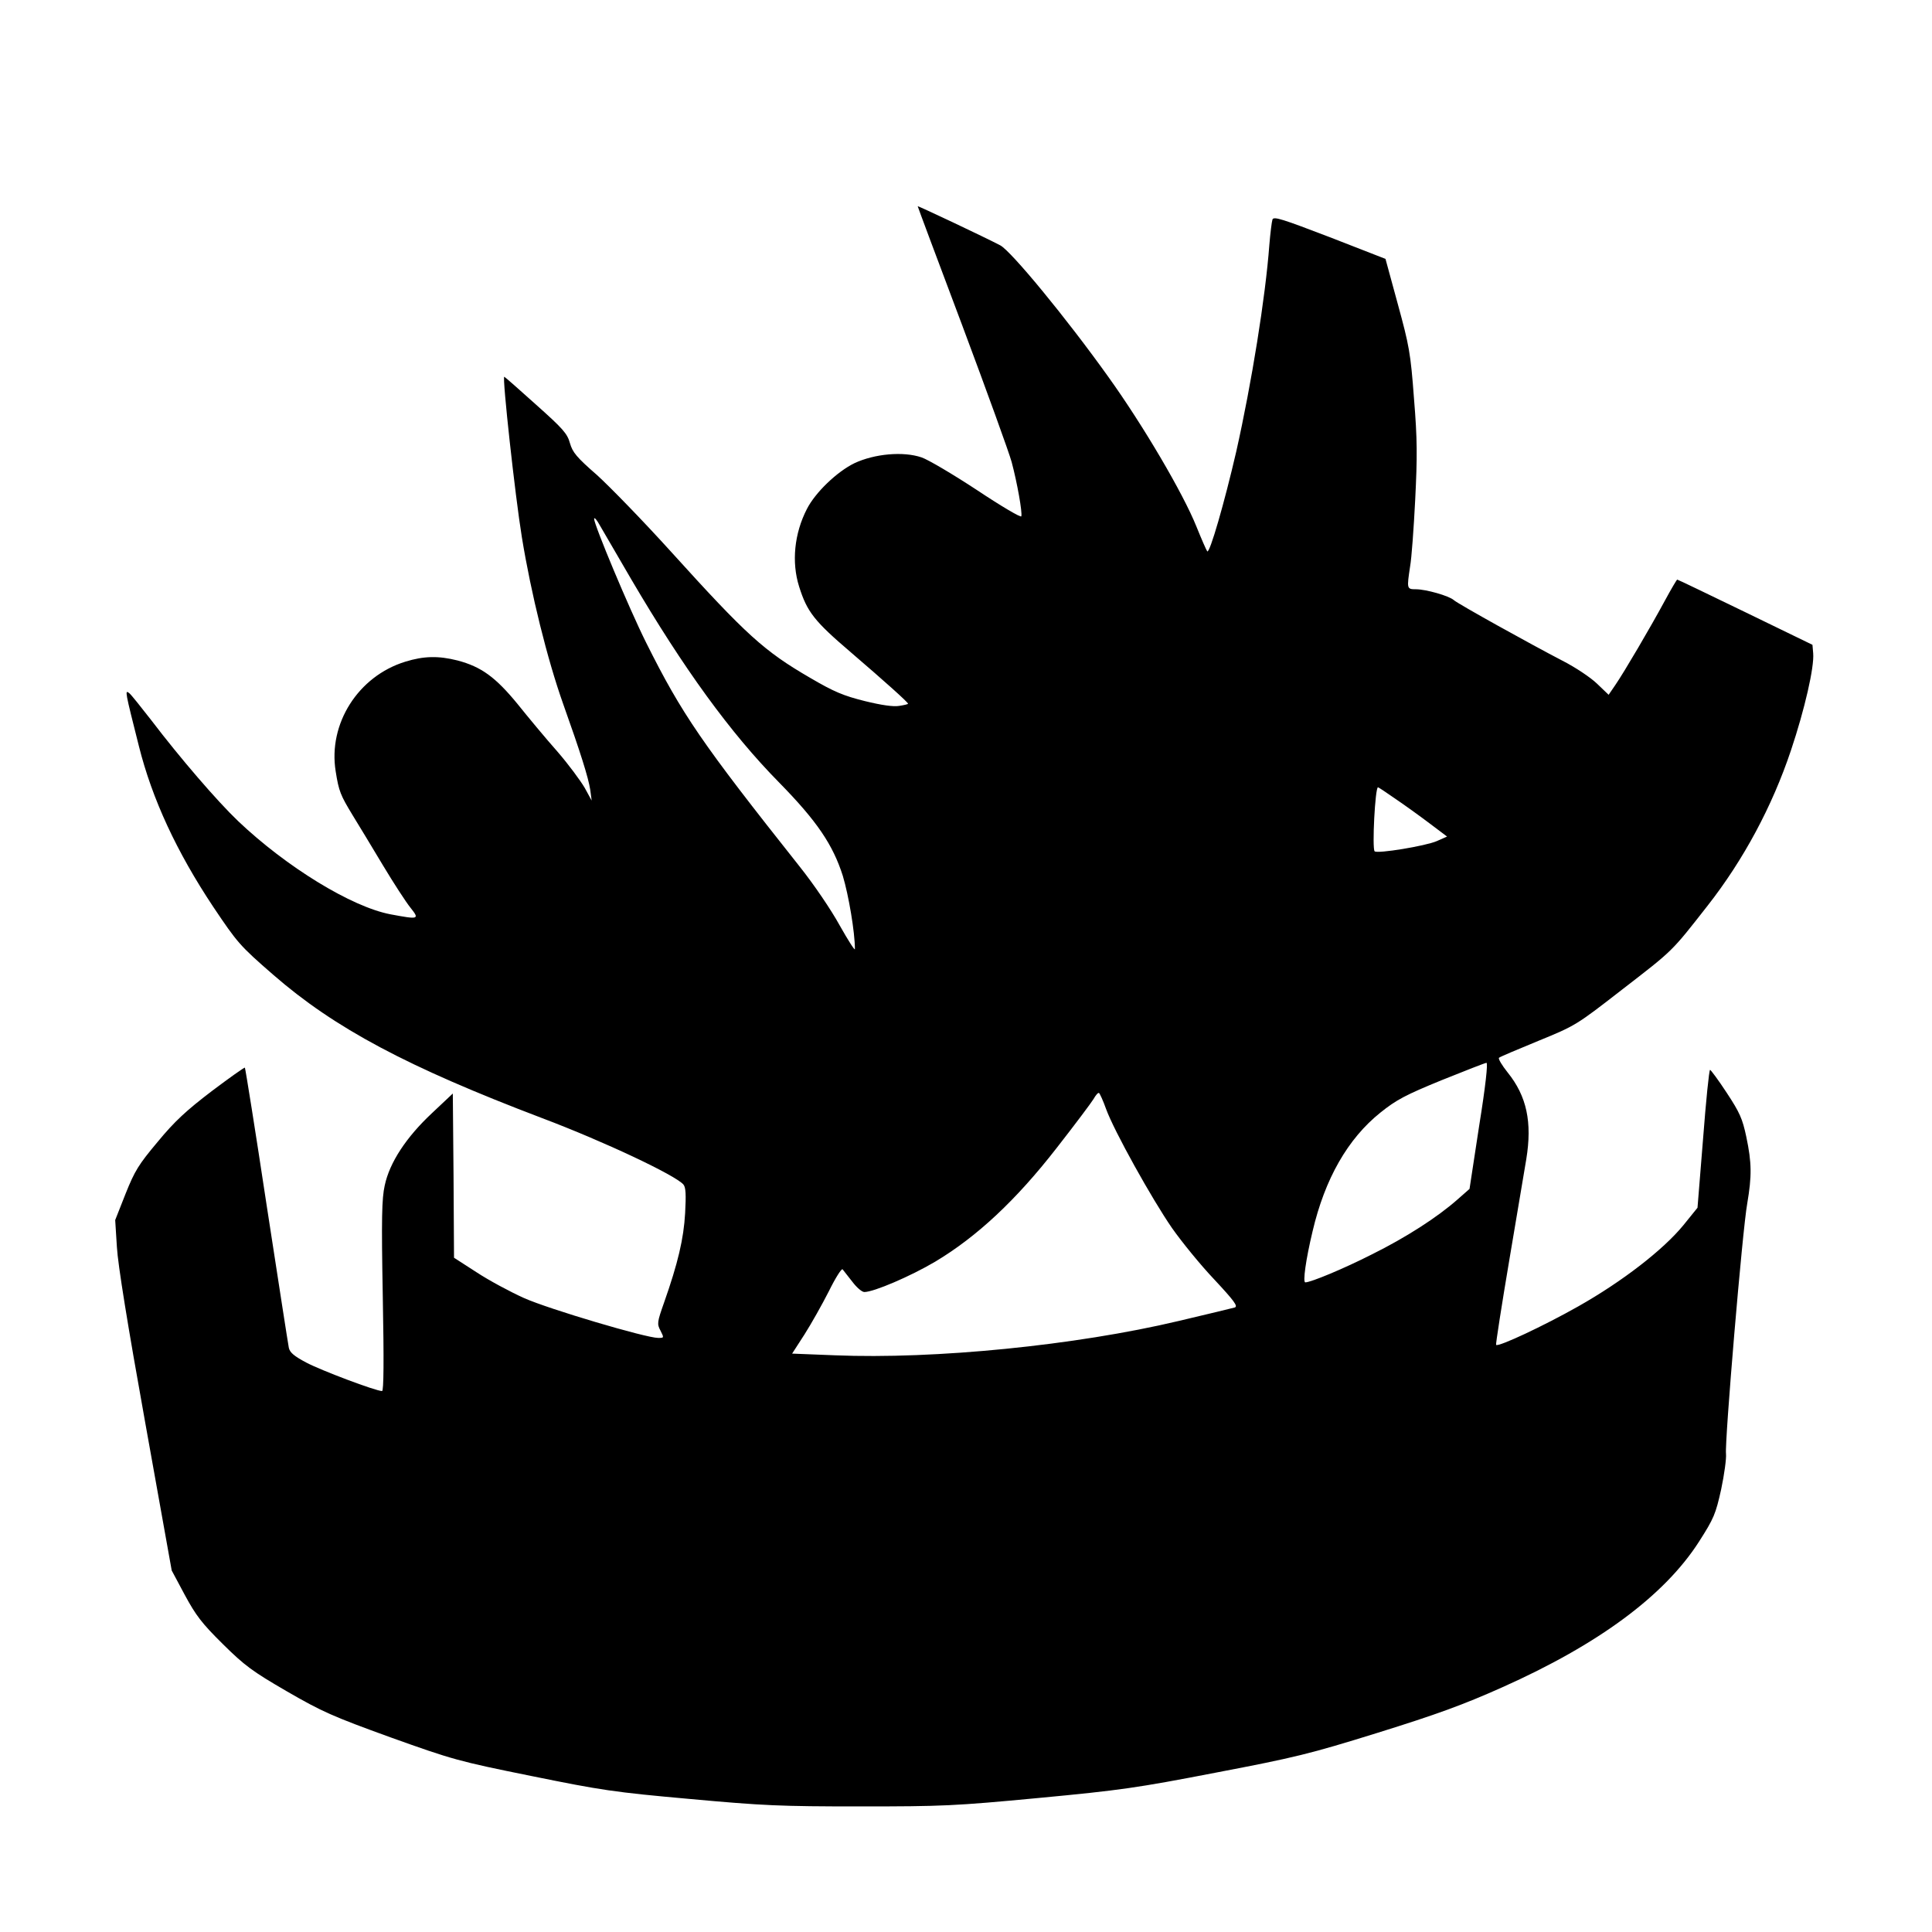
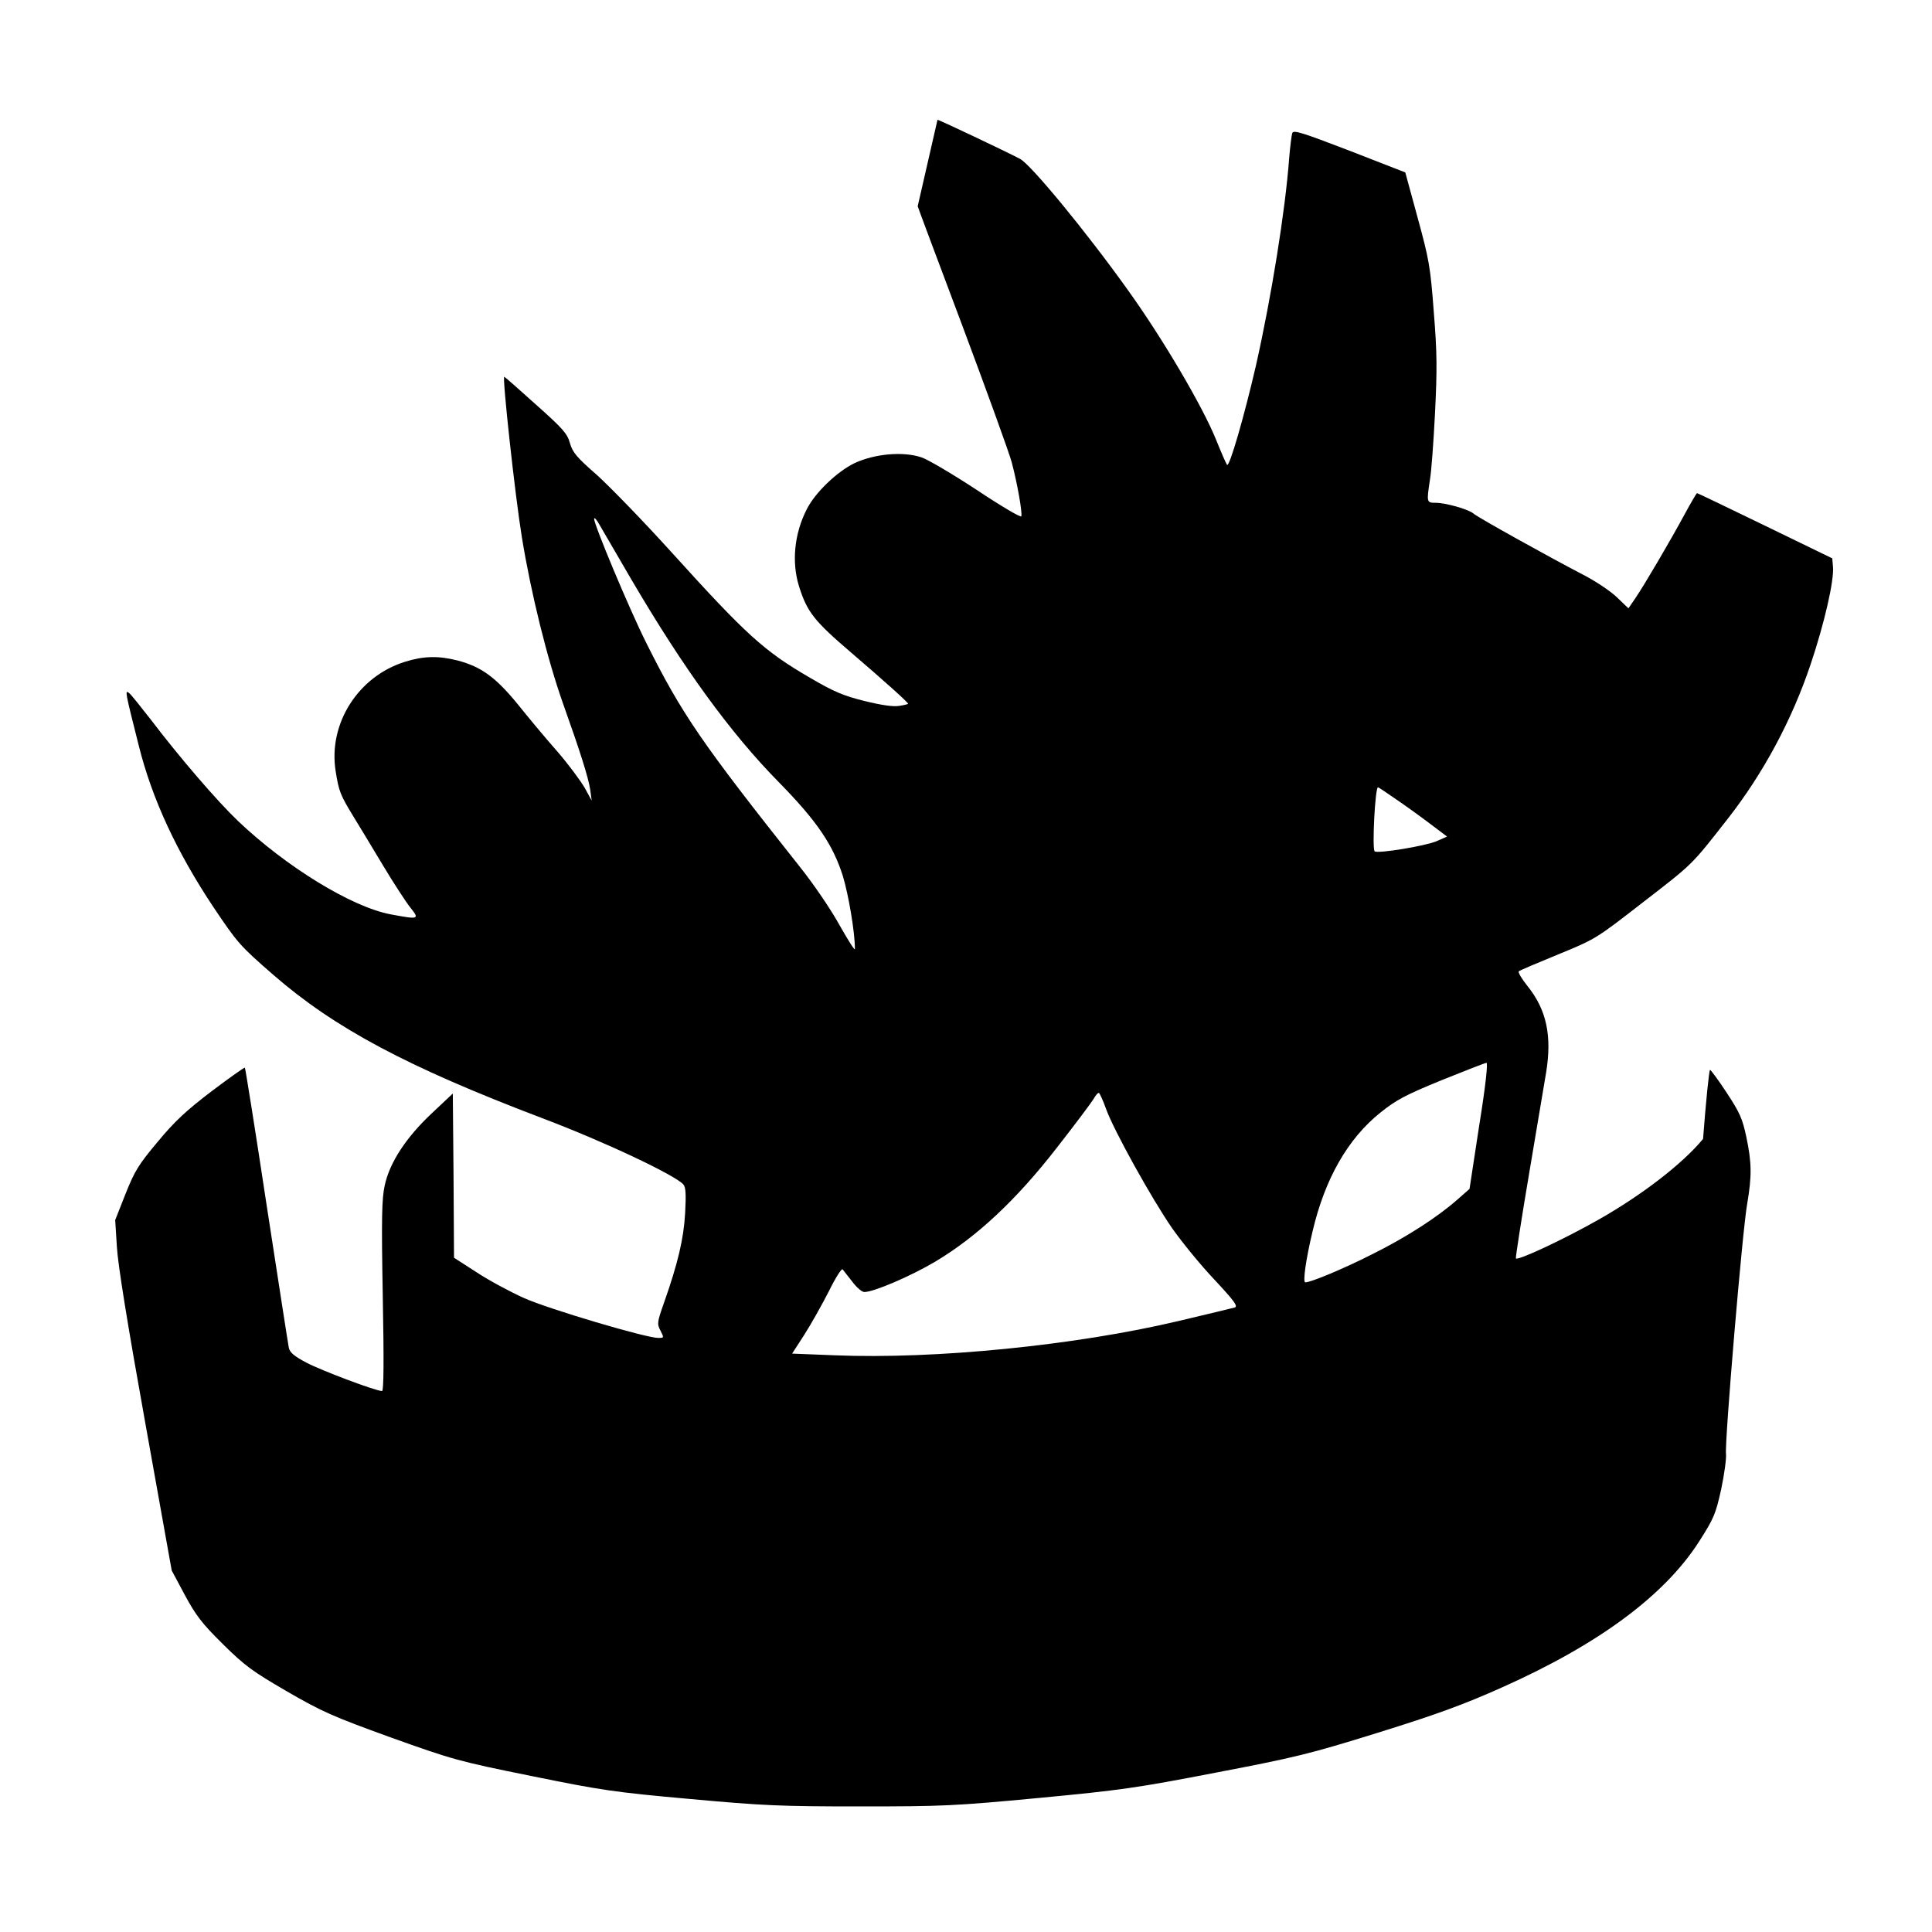
<svg xmlns="http://www.w3.org/2000/svg" version="1.0" width="800pt" height="800pt" viewBox="0 0 800 800" preserveAspectRatio="xMidYMid meet">
  <g transform="translate(0,800) scale(0.1,-0.1)" fill="#000000" stroke="none">
-     <path d="M3800 7146 c0 -2 83 -224 185 -495 101 -270 193 -524 204 -564 23 -86 45 -210 40 -225 -2 -6 -85 43 -184 109 -99 65 -202 126 -229 135 -76 26 -195 15 -278 -24 -72 -35 -162 -121 -197 -190 -52 -101 -64 -220 -32 -321 33 -105 63 -143 214 -272 141 -121 237 -207 237 -213 0 -2 -17 -6 -37 -9 -24 -4 -73 3 -142 20 -88 22 -127 38 -226 96 -191 111 -263 176 -576 522 -114 126 -253 269 -307 318 -85 74 -101 94 -112 132 -11 40 -29 60 -141 160 -70 63 -129 115 -131 115 -9 0 45 -494 73 -665 38 -233 105 -504 171 -690 72 -202 104 -304 112 -355 l6 -45 -29 53 c-17 29 -67 97 -113 150 -47 53 -121 142 -165 197 -91 111 -150 154 -248 180 -79 20 -140 19 -217 -5 -195 -60 -320 -257 -288 -454 13 -83 20 -99 71 -183 23 -37 79 -130 124 -205 45 -75 97 -155 115 -177 38 -48 35 -49 -83 -27 -162 31 -431 196 -631 386 -87 83 -241 262 -359 417 -43 55 -84 107 -92 113 -19 15 -17 7 40 -219 55 -220 157 -439 308 -666 100 -149 110 -161 248 -281 255 -222 556 -382 1114 -594 257 -97 553 -237 585 -275 10 -12 11 -43 7 -118 -6 -107 -30 -208 -87 -370 -29 -82 -30 -89 -15 -117 15 -30 15 -30 -10 -30 -50 0 -452 119 -555 165 -58 26 -147 74 -197 107 l-93 60 -2 340 -3 340 -86 -81 c-107 -100 -176 -205 -196 -300 -12 -54 -14 -135 -8 -458 5 -268 4 -393 -3 -393 -26 0 -254 86 -314 118 -51 27 -68 42 -72 61 -3 14 -44 280 -92 591 -47 311 -88 567 -90 569 -2 2 -64 -42 -137 -97 -105 -80 -154 -125 -224 -210 -79 -94 -95 -120 -133 -215 l-43 -109 7 -111 c4 -73 45 -326 117 -726 l110 -614 54 -101 c46 -85 70 -117 157 -203 91 -90 122 -113 265 -196 147 -85 190 -104 430 -191 257 -92 281 -99 583 -160 290 -59 342 -67 655 -95 306 -28 377 -31 706 -31 342 0 391 2 740 35 339 32 408 42 734 105 329 63 387 77 670 165 244 76 354 116 515 188 399 178 672 380 815 603 62 97 69 114 92 217 13 62 22 128 20 147 -6 48 68 928 88 1037 19 113 19 167 -4 276 -16 75 -27 100 -81 182 -34 52 -66 95 -69 95 -4 0 -17 -129 -29 -286 l-23 -285 -59 -73 c-84 -102 -252 -232 -434 -335 -143 -81 -331 -169 -341 -160 -2 3 23 164 56 359 33 195 64 380 69 410 25 153 2 261 -77 359 -24 30 -40 57 -36 61 4 4 78 35 163 70 154 63 157 65 345 211 216 167 204 155 356 349 148 189 267 410 345 643 57 170 97 345 92 402 l-3 35 -278 135 c-153 74 -279 135 -282 135 -2 0 -25 -39 -51 -87 -60 -111 -168 -295 -205 -349 l-28 -41 -48 46 c-27 26 -90 68 -143 95 -131 68 -432 235 -450 251 -20 18 -116 45 -157 45 -38 0 -38 2 -24 95 6 33 15 157 21 275 9 181 9 249 -5 420 -14 189 -20 219 -67 391 l-51 187 -231 90 c-196 75 -232 87 -237 73 -3 -9 -9 -57 -13 -106 -16 -215 -73 -570 -137 -855 -49 -212 -110 -423 -120 -413 -4 5 -24 51 -45 103 -55 137 -220 418 -365 620 -175 245 -402 520 -447 544 -65 34 -342 165 -342 162z m-1186 -1545 c216 -368 410 -636 612 -841 157 -160 223 -258 264 -387 24 -80 50 -233 50 -303 0 -8 -28 36 -63 98 -35 64 -107 170 -166 244 -406 512 -487 630 -635 926 -72 144 -216 489 -216 514 1 7 11 -4 23 -26 12 -21 71 -122 131 -225z m3163 -908 c37 -25 101 -71 142 -102 l73 -55 -43 -19 c-46 -20 -246 -53 -257 -42 -11 11 2 265 14 265 2 0 34 -21 71 -47z m348 -1354 l-40 -262 -50 -44 c-84 -74 -213 -157 -354 -227 -116 -59 -253 -116 -276 -116 -11 0 2 94 30 211 51 218 146 384 281 492 66 53 104 73 253 134 97 39 181 72 186 72 7 1 -4 -99 -30 -260z m-1545 69 c33 -91 190 -373 273 -493 40 -57 118 -153 175 -213 83 -89 99 -111 85 -116 -10 -3 -115 -28 -233 -56 -426 -101 -1009 -159 -1423 -142 l-177 7 51 79 c28 44 73 124 101 179 27 55 53 96 57 91 4 -5 22 -28 40 -51 18 -24 40 -43 50 -43 39 0 191 65 294 126 172 103 334 254 502 470 75 96 144 188 153 203 9 16 19 28 23 25 3 -2 17 -32 29 -66z" />
+     <path d="M3800 7146 c0 -2 83 -224 185 -495 101 -270 193 -524 204 -564 23 -86 45 -210 40 -225 -2 -6 -85 43 -184 109 -99 65 -202 126 -229 135 -76 26 -195 15 -278 -24 -72 -35 -162 -121 -197 -190 -52 -101 -64 -220 -32 -321 33 -105 63 -143 214 -272 141 -121 237 -207 237 -213 0 -2 -17 -6 -37 -9 -24 -4 -73 3 -142 20 -88 22 -127 38 -226 96 -191 111 -263 176 -576 522 -114 126 -253 269 -307 318 -85 74 -101 94 -112 132 -11 40 -29 60 -141 160 -70 63 -129 115 -131 115 -9 0 45 -494 73 -665 38 -233 105 -504 171 -690 72 -202 104 -304 112 -355 l6 -45 -29 53 c-17 29 -67 97 -113 150 -47 53 -121 142 -165 197 -91 111 -150 154 -248 180 -79 20 -140 19 -217 -5 -195 -60 -320 -257 -288 -454 13 -83 20 -99 71 -183 23 -37 79 -130 124 -205 45 -75 97 -155 115 -177 38 -48 35 -49 -83 -27 -162 31 -431 196 -631 386 -87 83 -241 262 -359 417 -43 55 -84 107 -92 113 -19 15 -17 7 40 -219 55 -220 157 -439 308 -666 100 -149 110 -161 248 -281 255 -222 556 -382 1114 -594 257 -97 553 -237 585 -275 10 -12 11 -43 7 -118 -6 -107 -30 -208 -87 -370 -29 -82 -30 -89 -15 -117 15 -30 15 -30 -10 -30 -50 0 -452 119 -555 165 -58 26 -147 74 -197 107 l-93 60 -2 340 -3 340 -86 -81 c-107 -100 -176 -205 -196 -300 -12 -54 -14 -135 -8 -458 5 -268 4 -393 -3 -393 -26 0 -254 86 -314 118 -51 27 -68 42 -72 61 -3 14 -44 280 -92 591 -47 311 -88 567 -90 569 -2 2 -64 -42 -137 -97 -105 -80 -154 -125 -224 -210 -79 -94 -95 -120 -133 -215 l-43 -109 7 -111 c4 -73 45 -326 117 -726 l110 -614 54 -101 c46 -85 70 -117 157 -203 91 -90 122 -113 265 -196 147 -85 190 -104 430 -191 257 -92 281 -99 583 -160 290 -59 342 -67 655 -95 306 -28 377 -31 706 -31 342 0 391 2 740 35 339 32 408 42 734 105 329 63 387 77 670 165 244 76 354 116 515 188 399 178 672 380 815 603 62 97 69 114 92 217 13 62 22 128 20 147 -6 48 68 928 88 1037 19 113 19 167 -4 276 -16 75 -27 100 -81 182 -34 52 -66 95 -69 95 -4 0 -17 -129 -29 -286 c-84 -102 -252 -232 -434 -335 -143 -81 -331 -169 -341 -160 -2 3 23 164 56 359 33 195 64 380 69 410 25 153 2 261 -77 359 -24 30 -40 57 -36 61 4 4 78 35 163 70 154 63 157 65 345 211 216 167 204 155 356 349 148 189 267 410 345 643 57 170 97 345 92 402 l-3 35 -278 135 c-153 74 -279 135 -282 135 -2 0 -25 -39 -51 -87 -60 -111 -168 -295 -205 -349 l-28 -41 -48 46 c-27 26 -90 68 -143 95 -131 68 -432 235 -450 251 -20 18 -116 45 -157 45 -38 0 -38 2 -24 95 6 33 15 157 21 275 9 181 9 249 -5 420 -14 189 -20 219 -67 391 l-51 187 -231 90 c-196 75 -232 87 -237 73 -3 -9 -9 -57 -13 -106 -16 -215 -73 -570 -137 -855 -49 -212 -110 -423 -120 -413 -4 5 -24 51 -45 103 -55 137 -220 418 -365 620 -175 245 -402 520 -447 544 -65 34 -342 165 -342 162z m-1186 -1545 c216 -368 410 -636 612 -841 157 -160 223 -258 264 -387 24 -80 50 -233 50 -303 0 -8 -28 36 -63 98 -35 64 -107 170 -166 244 -406 512 -487 630 -635 926 -72 144 -216 489 -216 514 1 7 11 -4 23 -26 12 -21 71 -122 131 -225z m3163 -908 c37 -25 101 -71 142 -102 l73 -55 -43 -19 c-46 -20 -246 -53 -257 -42 -11 11 2 265 14 265 2 0 34 -21 71 -47z m348 -1354 l-40 -262 -50 -44 c-84 -74 -213 -157 -354 -227 -116 -59 -253 -116 -276 -116 -11 0 2 94 30 211 51 218 146 384 281 492 66 53 104 73 253 134 97 39 181 72 186 72 7 1 -4 -99 -30 -260z m-1545 69 c33 -91 190 -373 273 -493 40 -57 118 -153 175 -213 83 -89 99 -111 85 -116 -10 -3 -115 -28 -233 -56 -426 -101 -1009 -159 -1423 -142 l-177 7 51 79 c28 44 73 124 101 179 27 55 53 96 57 91 4 -5 22 -28 40 -51 18 -24 40 -43 50 -43 39 0 191 65 294 126 172 103 334 254 502 470 75 96 144 188 153 203 9 16 19 28 23 25 3 -2 17 -32 29 -66z" />
  </g>
</svg>